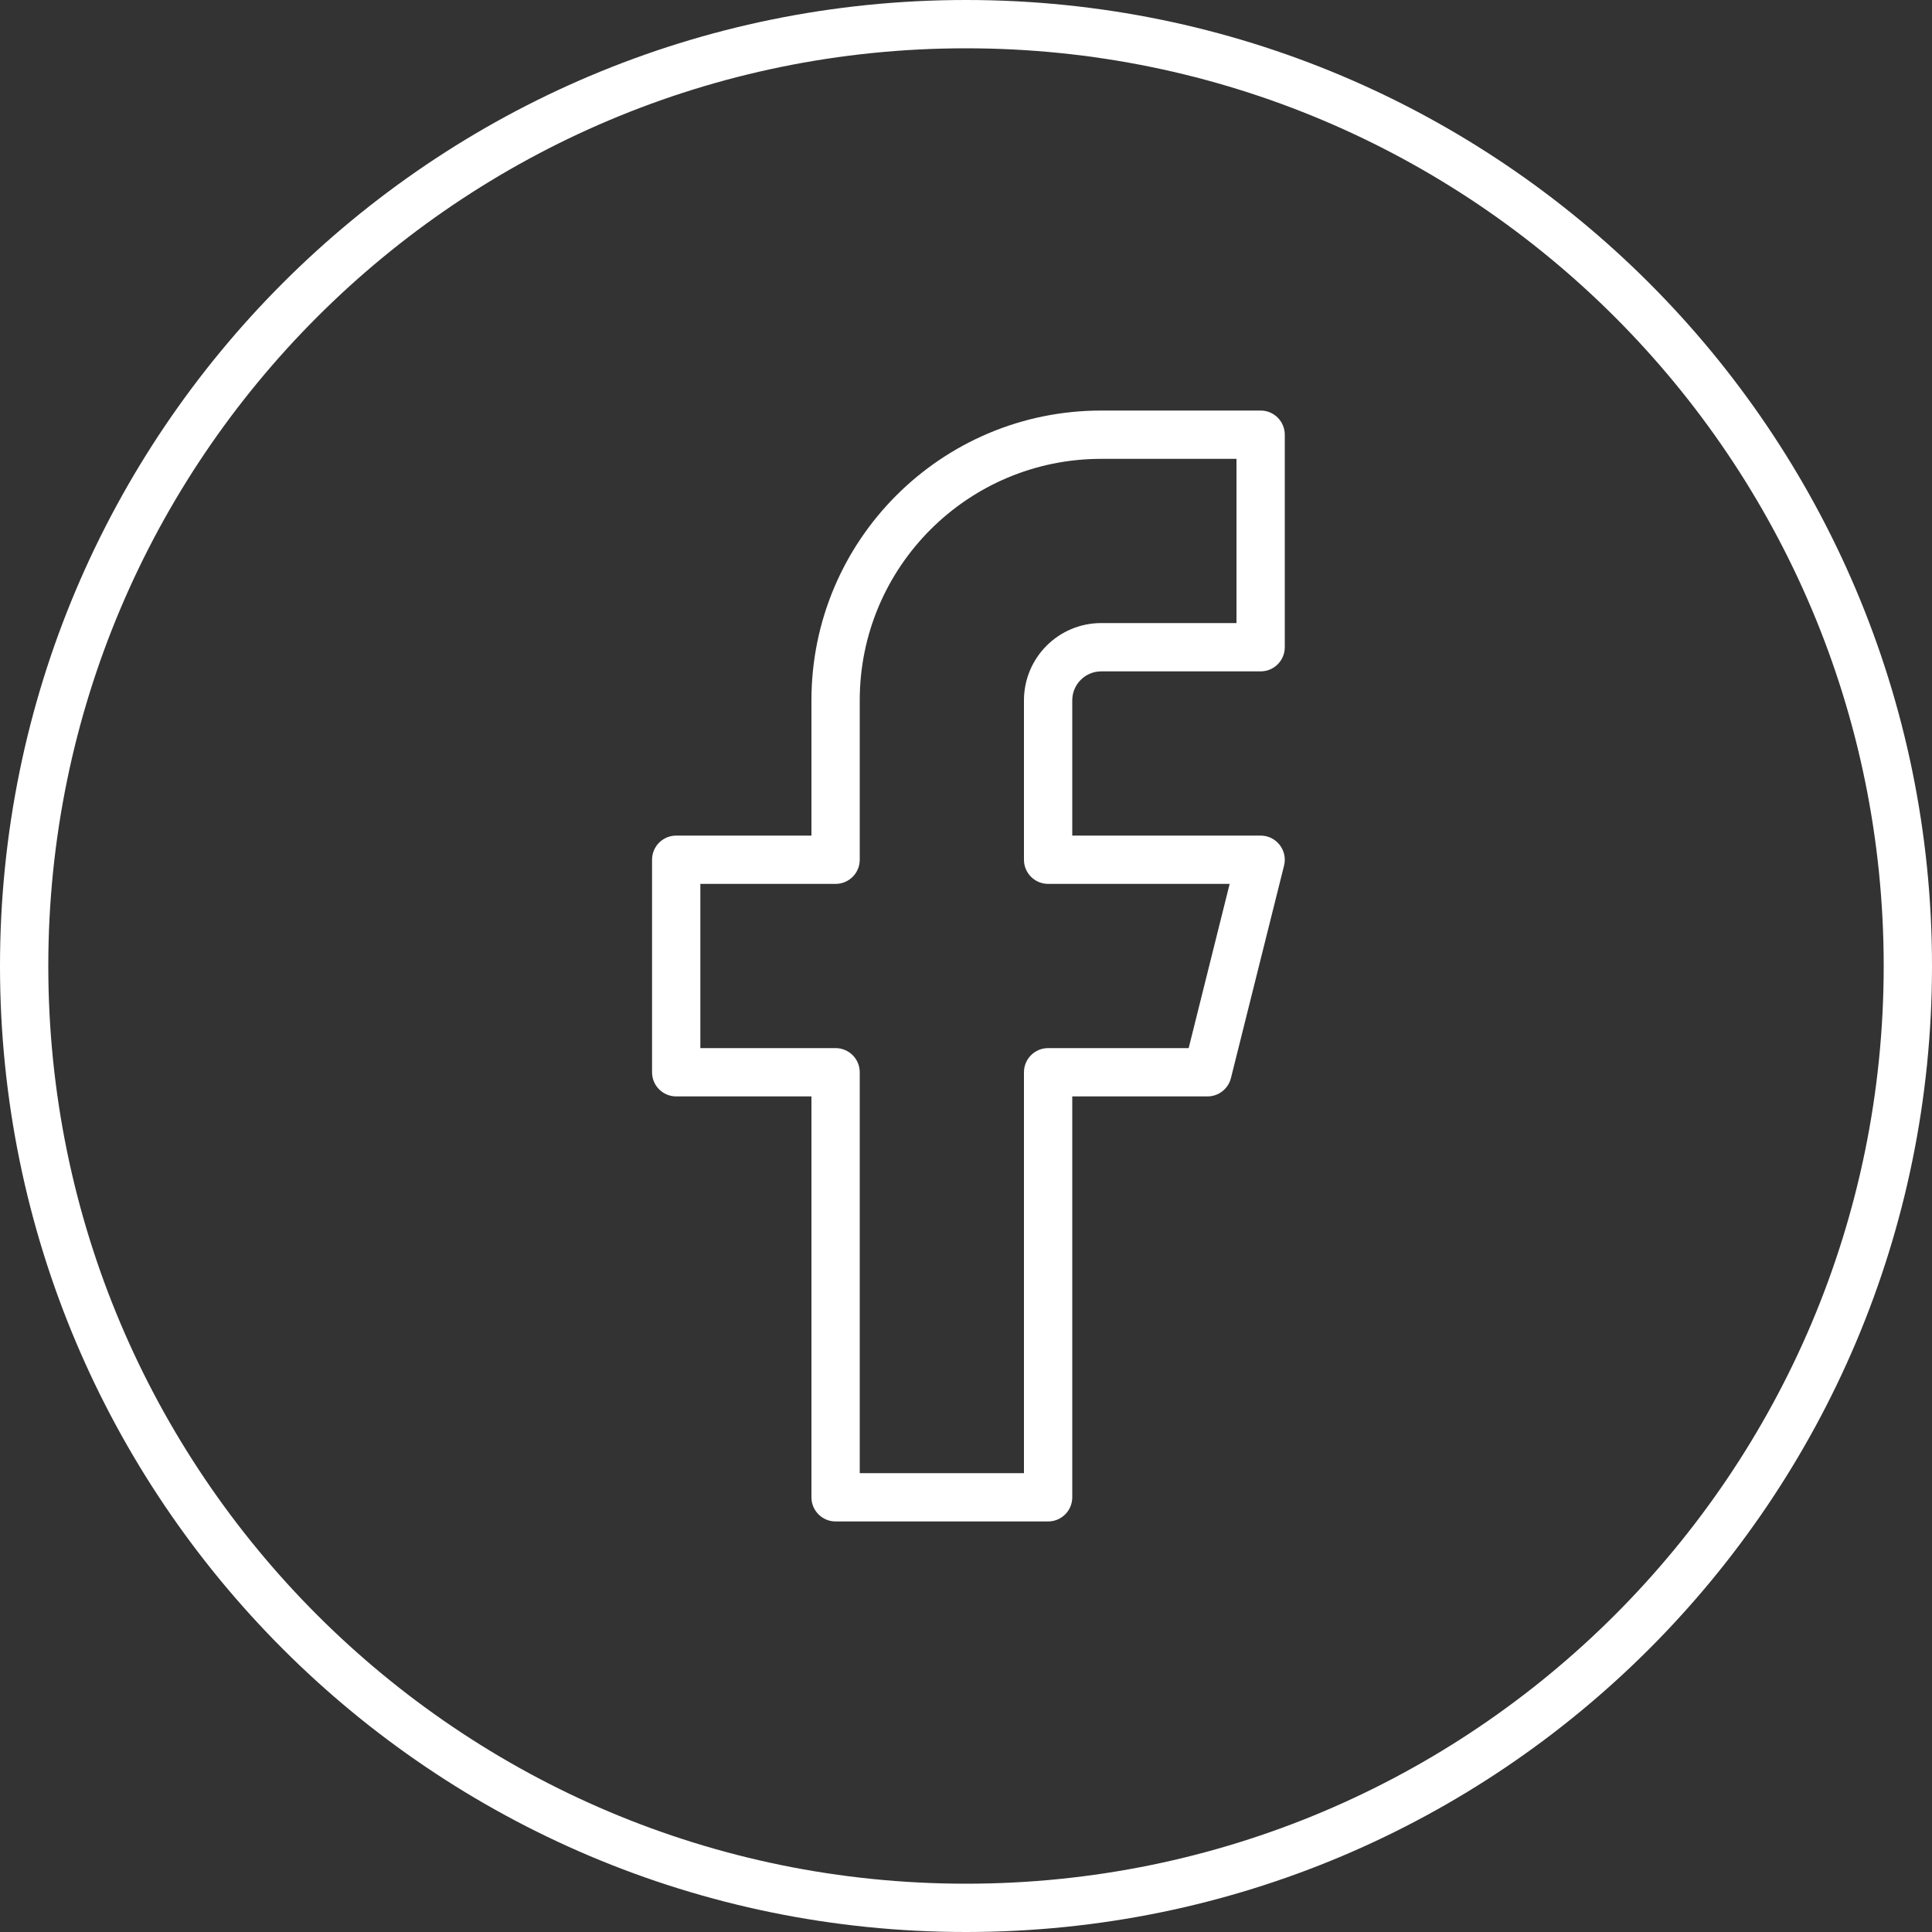
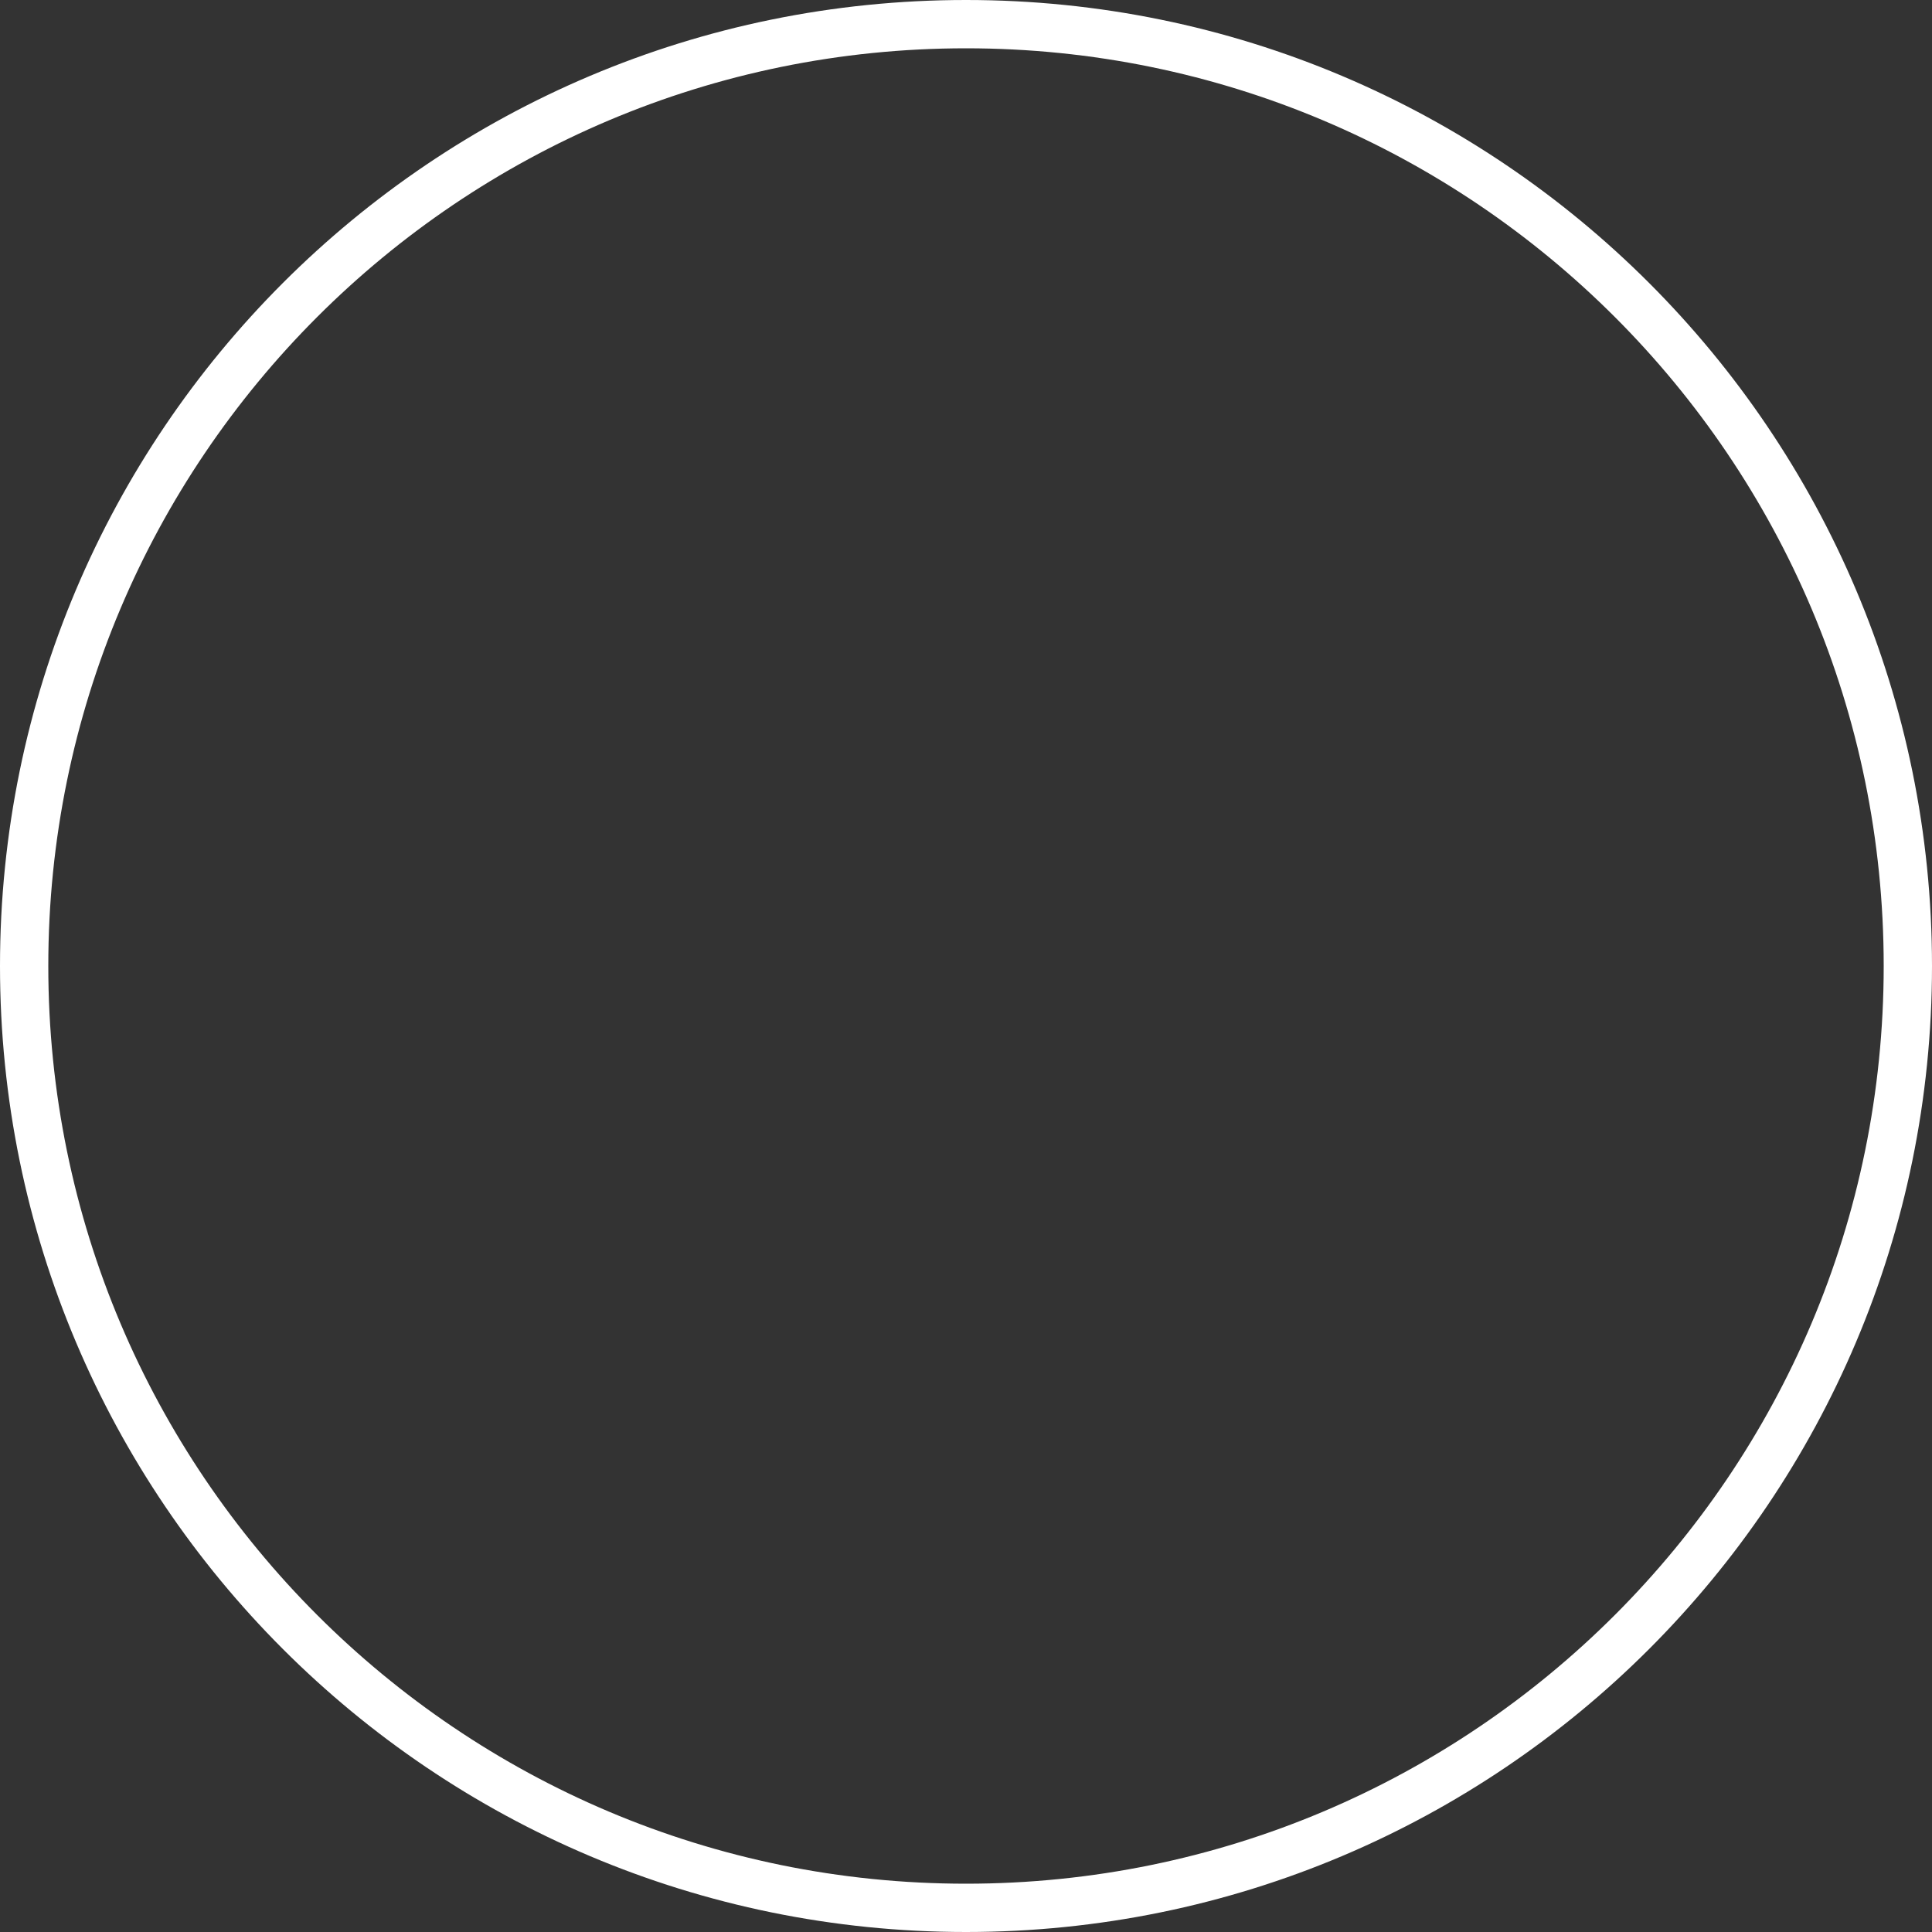
<svg xmlns="http://www.w3.org/2000/svg" width="32" height="32" viewBox="0 0 32 32" fill="none">
  <rect x="0" y="0" width="32" height="32" fill="#333333" stroke="none" />
  <path d="M16 31.2C24.395 31.2 31.2 24.395 31.2 16C31.2 7.605 24.395 0.8 16 0.8C7.605 0.8 0.8 7.605 0.8 16C0.8 24.395 7.605 31.2 16 31.2ZM16 32C7.163 32 0 24.837 0 16C0 7.163 7.163 0 16 0C24.837 0 32 7.163 32 16C32 24.837 24.837 32 16 32Z" fill="white" />
-   <path d="M13.44 11.6C13.44 8.949 15.589 6.8 18.24 6.8H20.88C21.101 6.8 21.28 6.979 21.28 7.2V10.72C21.28 10.941 21.101 11.12 20.88 11.12H18.24C17.975 11.12 17.76 11.335 17.76 11.6V13.84H20.88C21.14 13.84 21.331 14.085 21.268 14.337L20.388 17.857C20.343 18.035 20.183 18.16 20 18.16H17.76V24.8C17.76 25.021 17.581 25.2 17.36 25.2H13.84C13.619 25.2 13.44 25.021 13.44 24.8V18.16H11.2C10.979 18.16 10.8 17.981 10.8 17.76V14.24C10.8 14.019 10.979 13.84 11.2 13.84H13.44V11.6ZM18.24 7.6C16.031 7.6 14.24 9.391 14.24 11.6V14.24C14.24 14.461 14.061 14.64 13.84 14.64H11.6V17.36H13.84C14.061 17.36 14.24 17.539 14.24 17.76V24.4H16.96V17.76C16.96 17.539 17.139 17.36 17.36 17.36H19.688L20.367 14.64H17.36C17.139 14.64 16.96 14.461 16.96 14.24V11.6C16.96 10.893 17.533 10.32 18.24 10.32H20.48V7.6H18.24Z" fill="white" />
</svg>